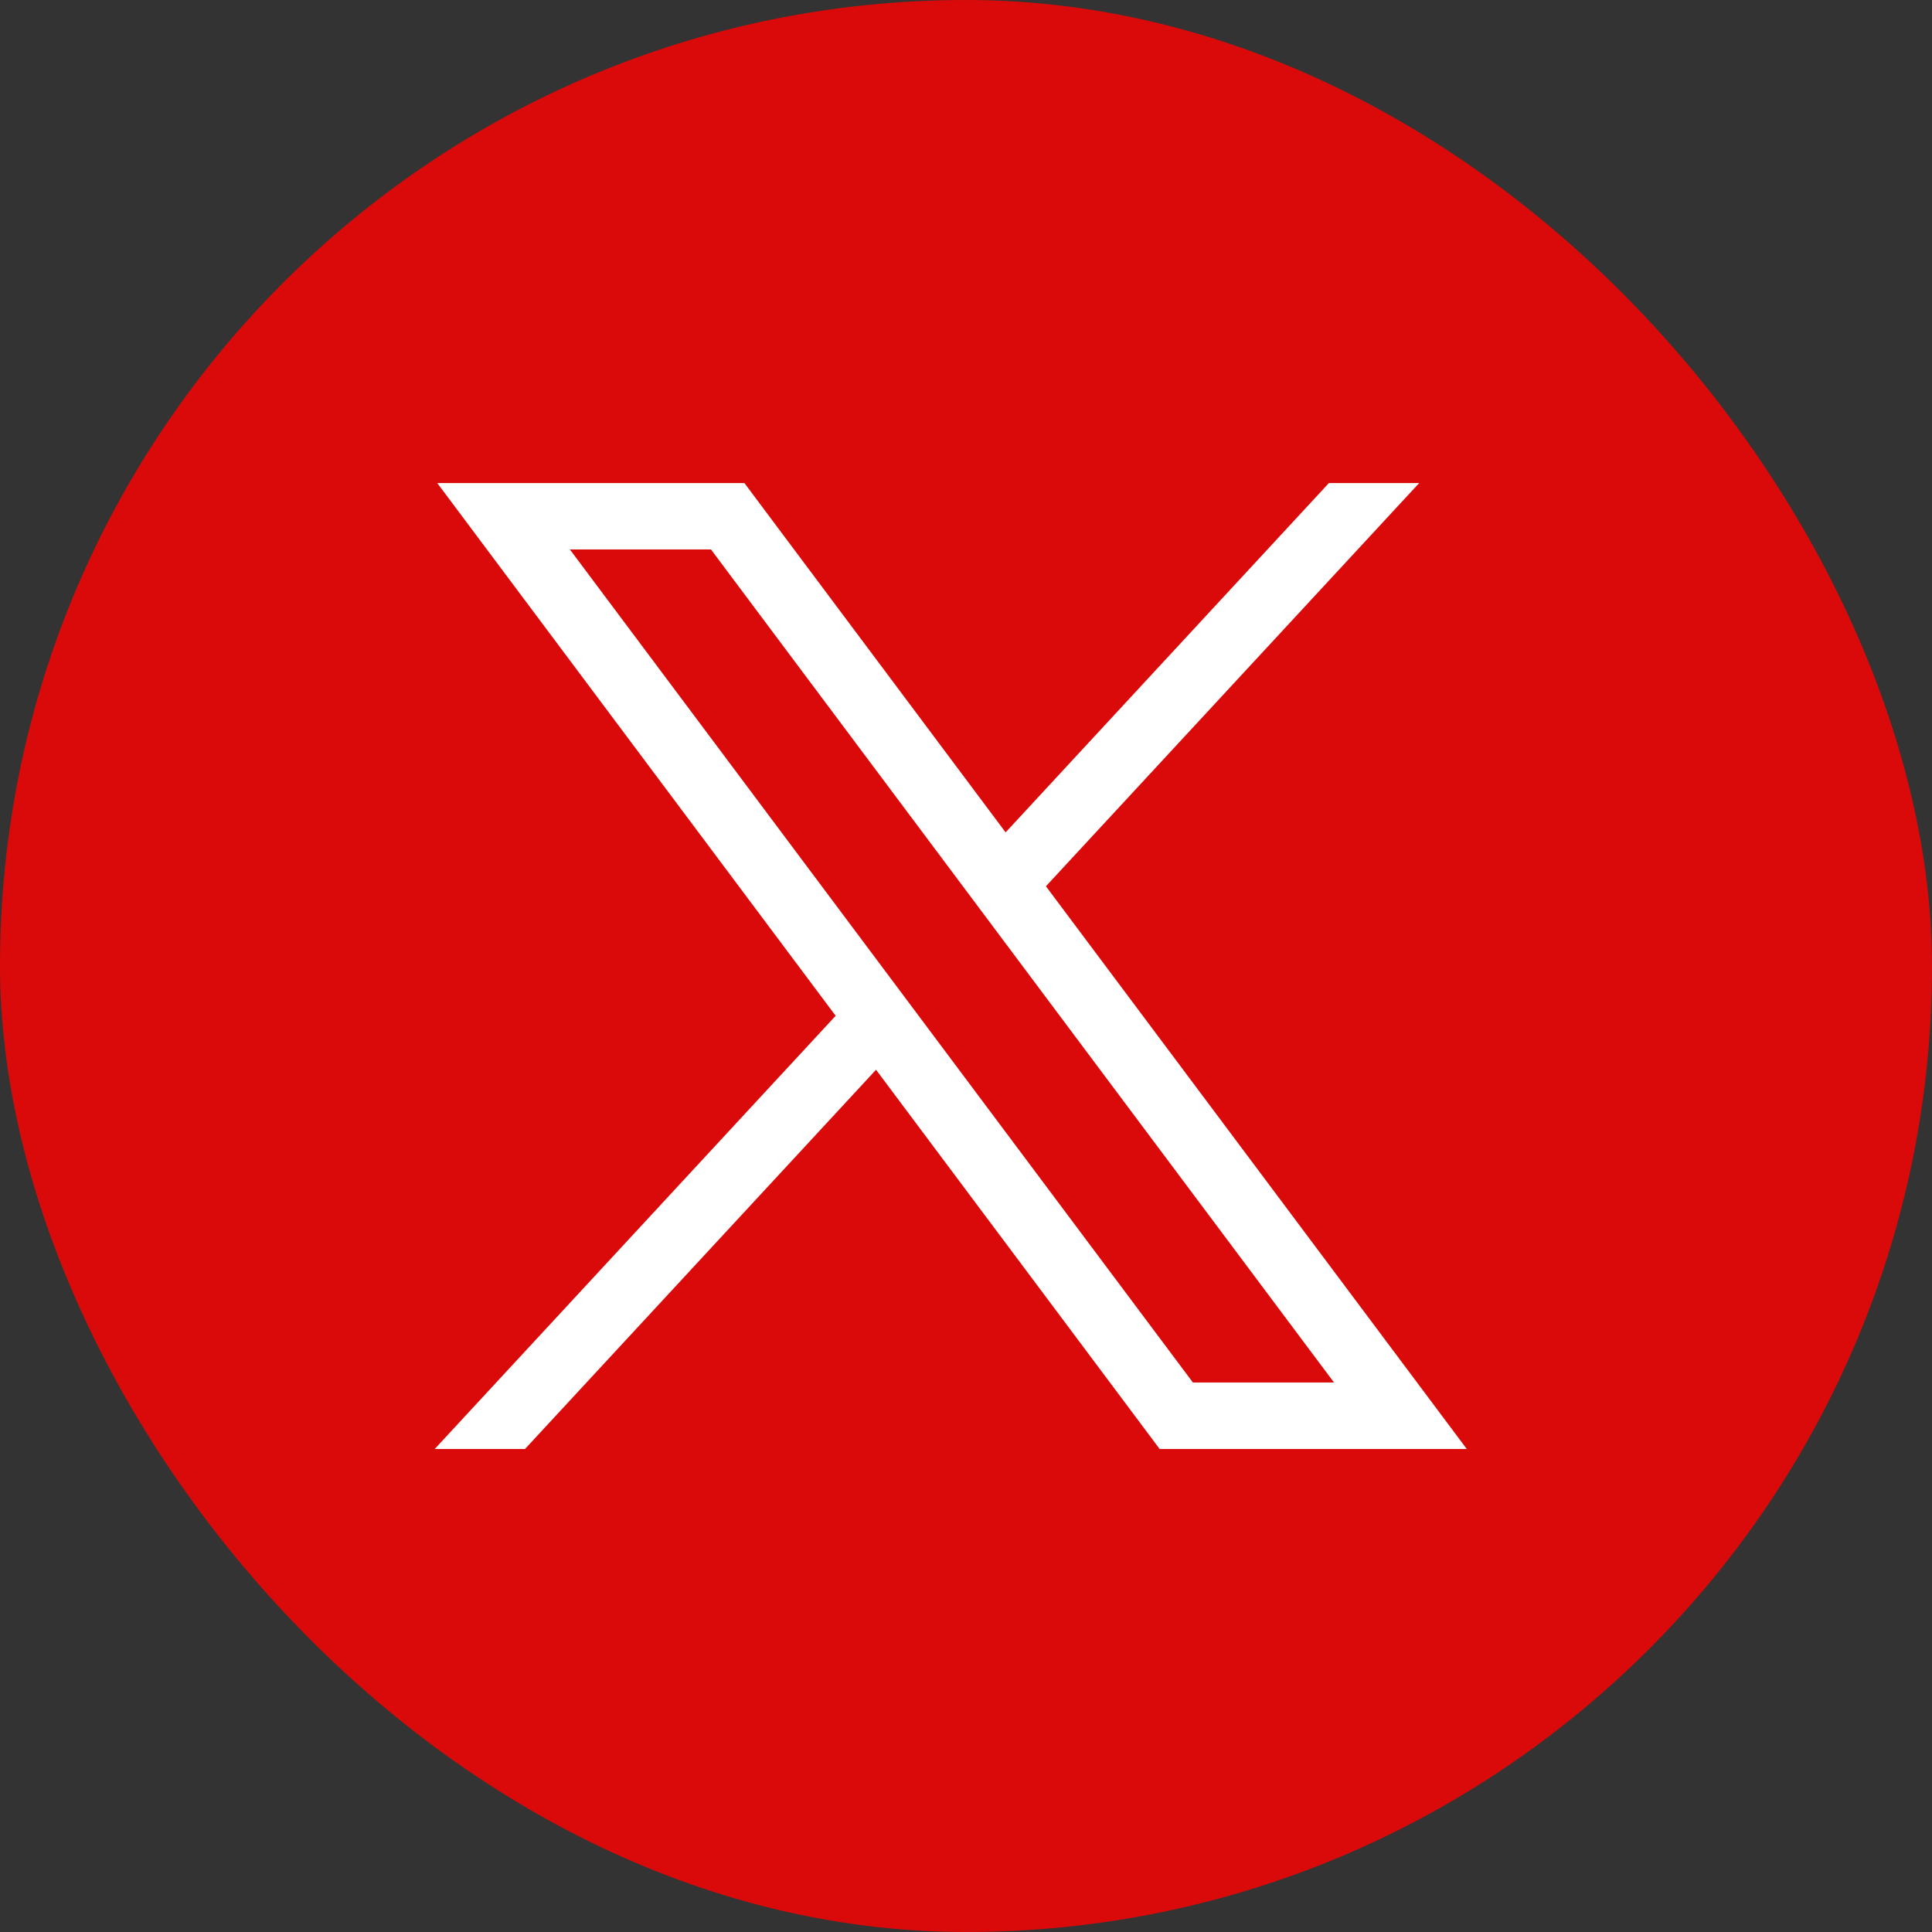
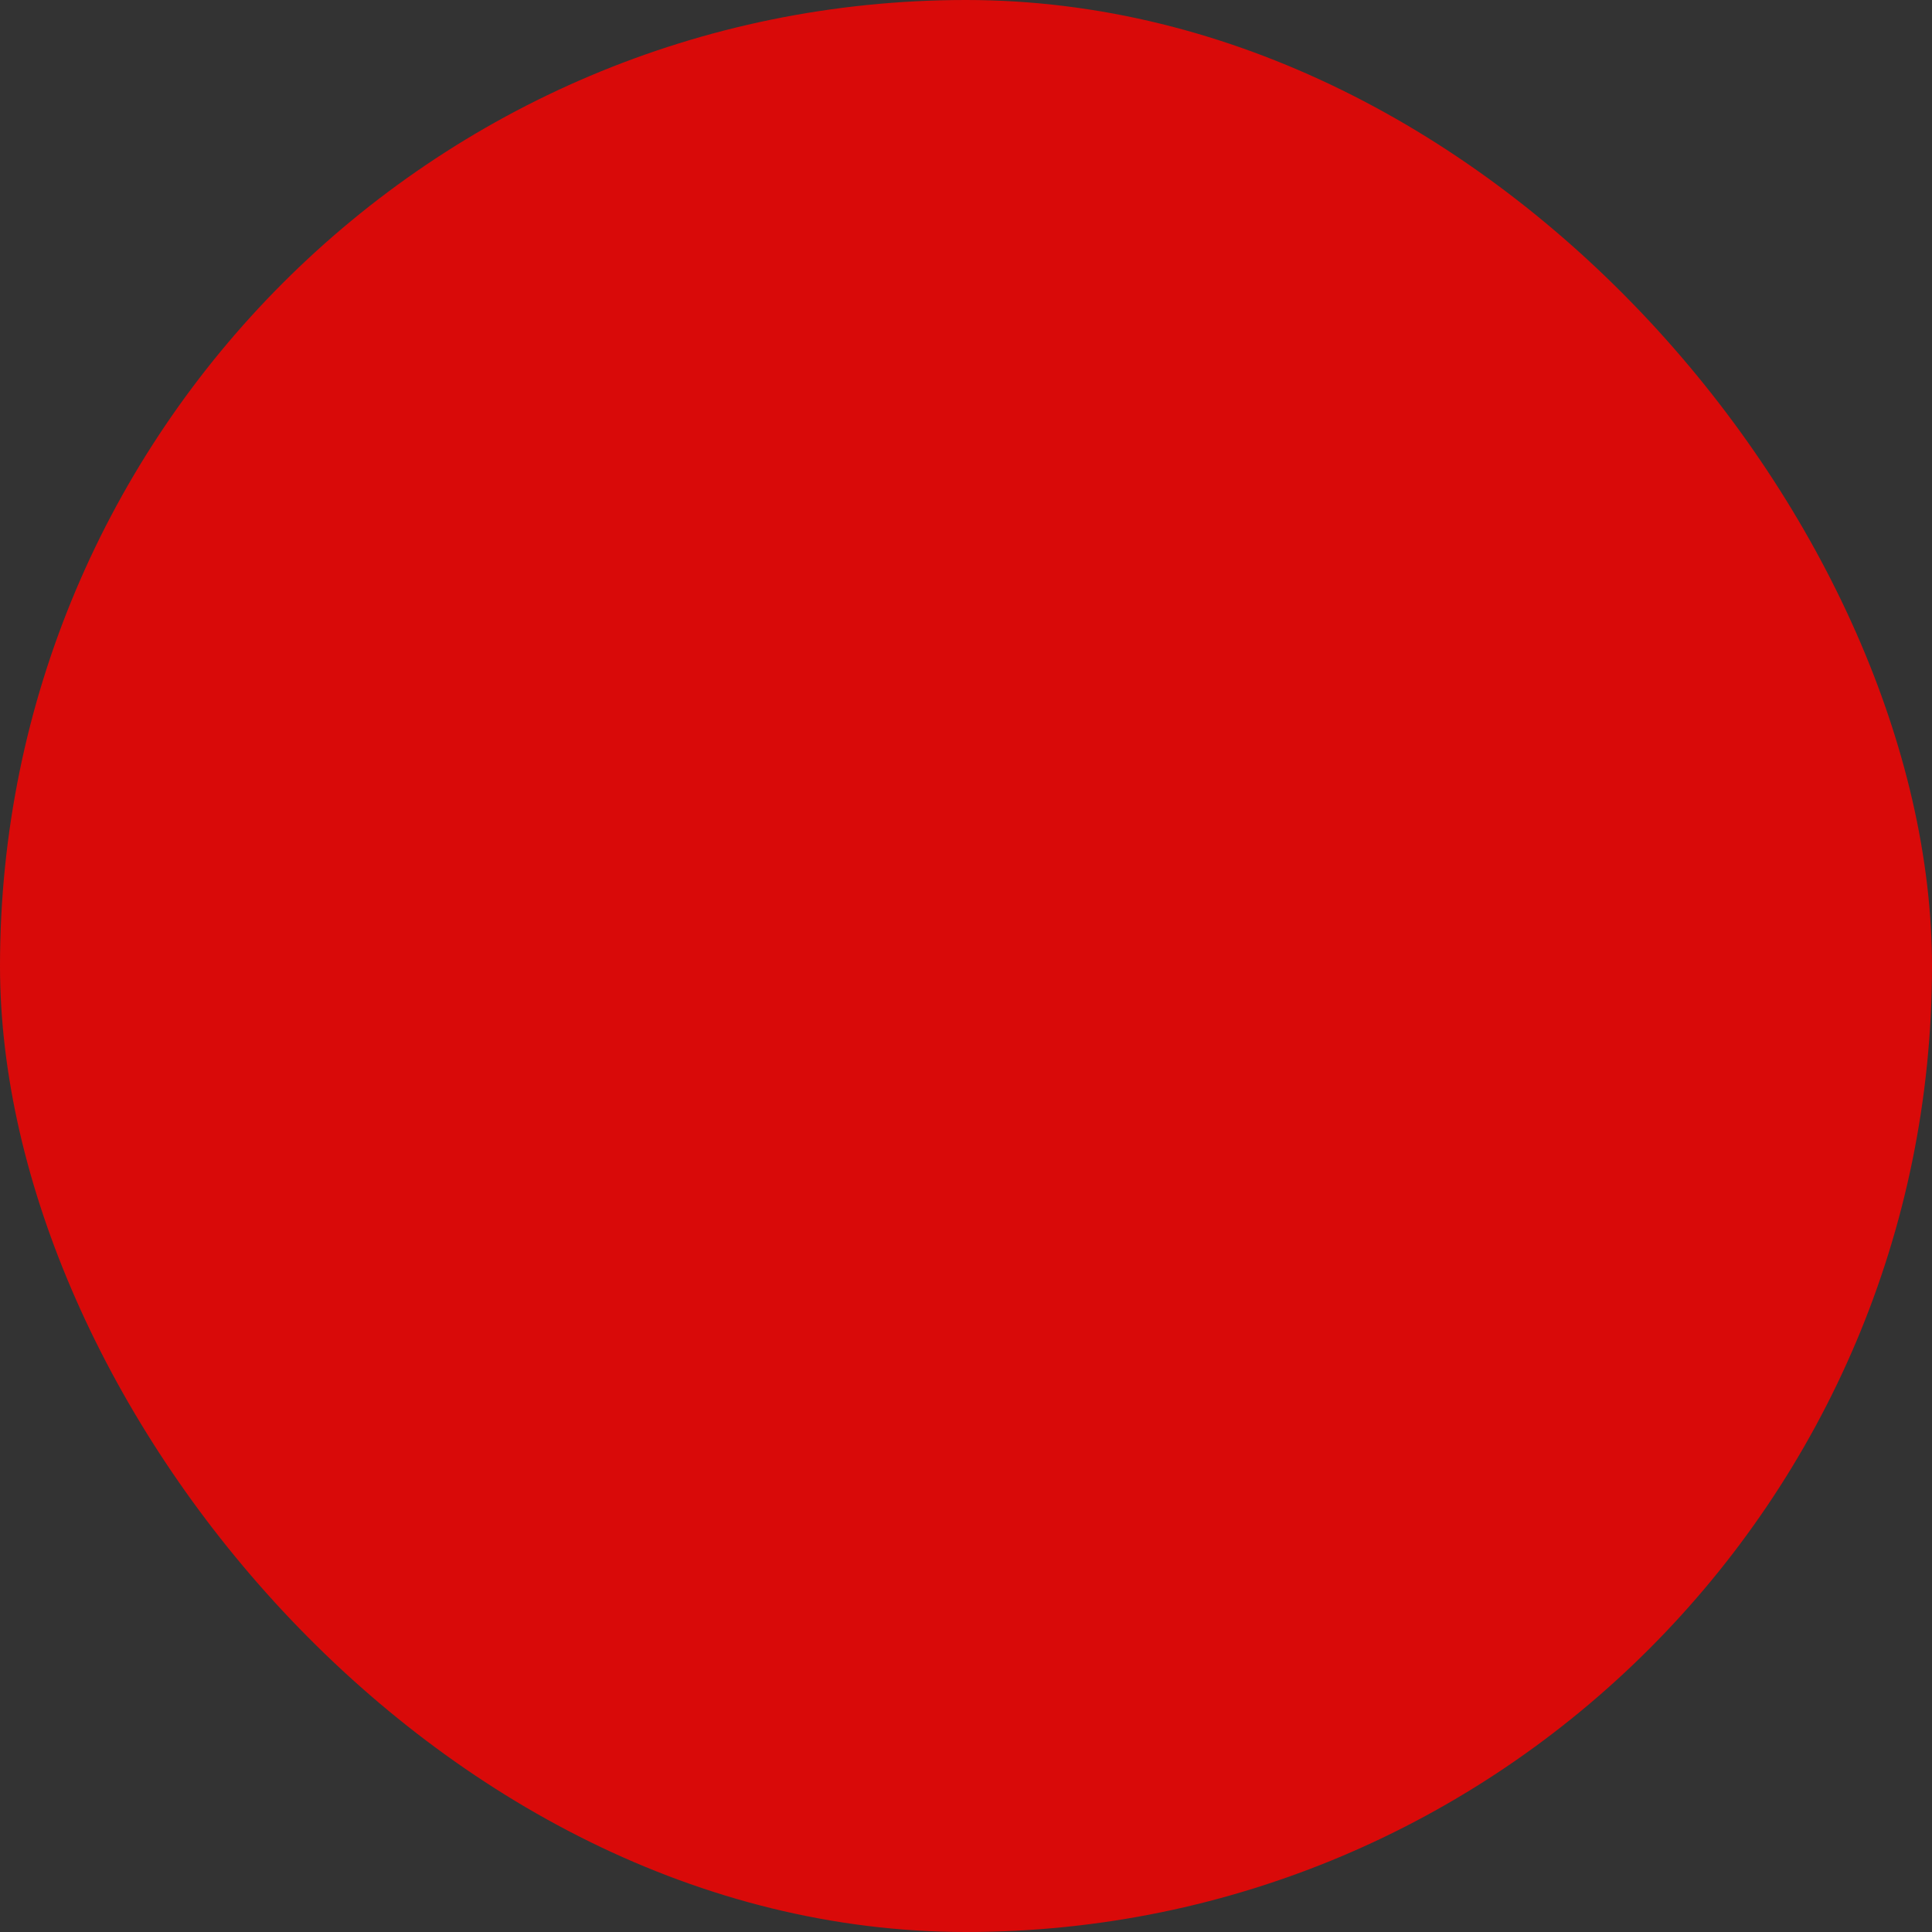
<svg xmlns="http://www.w3.org/2000/svg" width="30" height="30" viewBox="0 0 30 30" fill="none">
  <rect x="0" y="0" width="30" height="30" fill="#333333" stroke="none" />
  <rect width="30" height="30" rx="15" fill="#D90A09" />
-   <path d="M6.789 7.5L12.976 15.773L6.75 22.5H8.152L13.603 16.611L18.007 22.5H22.776L16.241 13.762L22.037 7.501H20.635L15.615 12.925L11.559 7.501H6.79L6.789 7.5ZM8.849 8.532H11.04L20.714 21.467H18.523L8.849 8.532Z" fill="white" />
</svg>